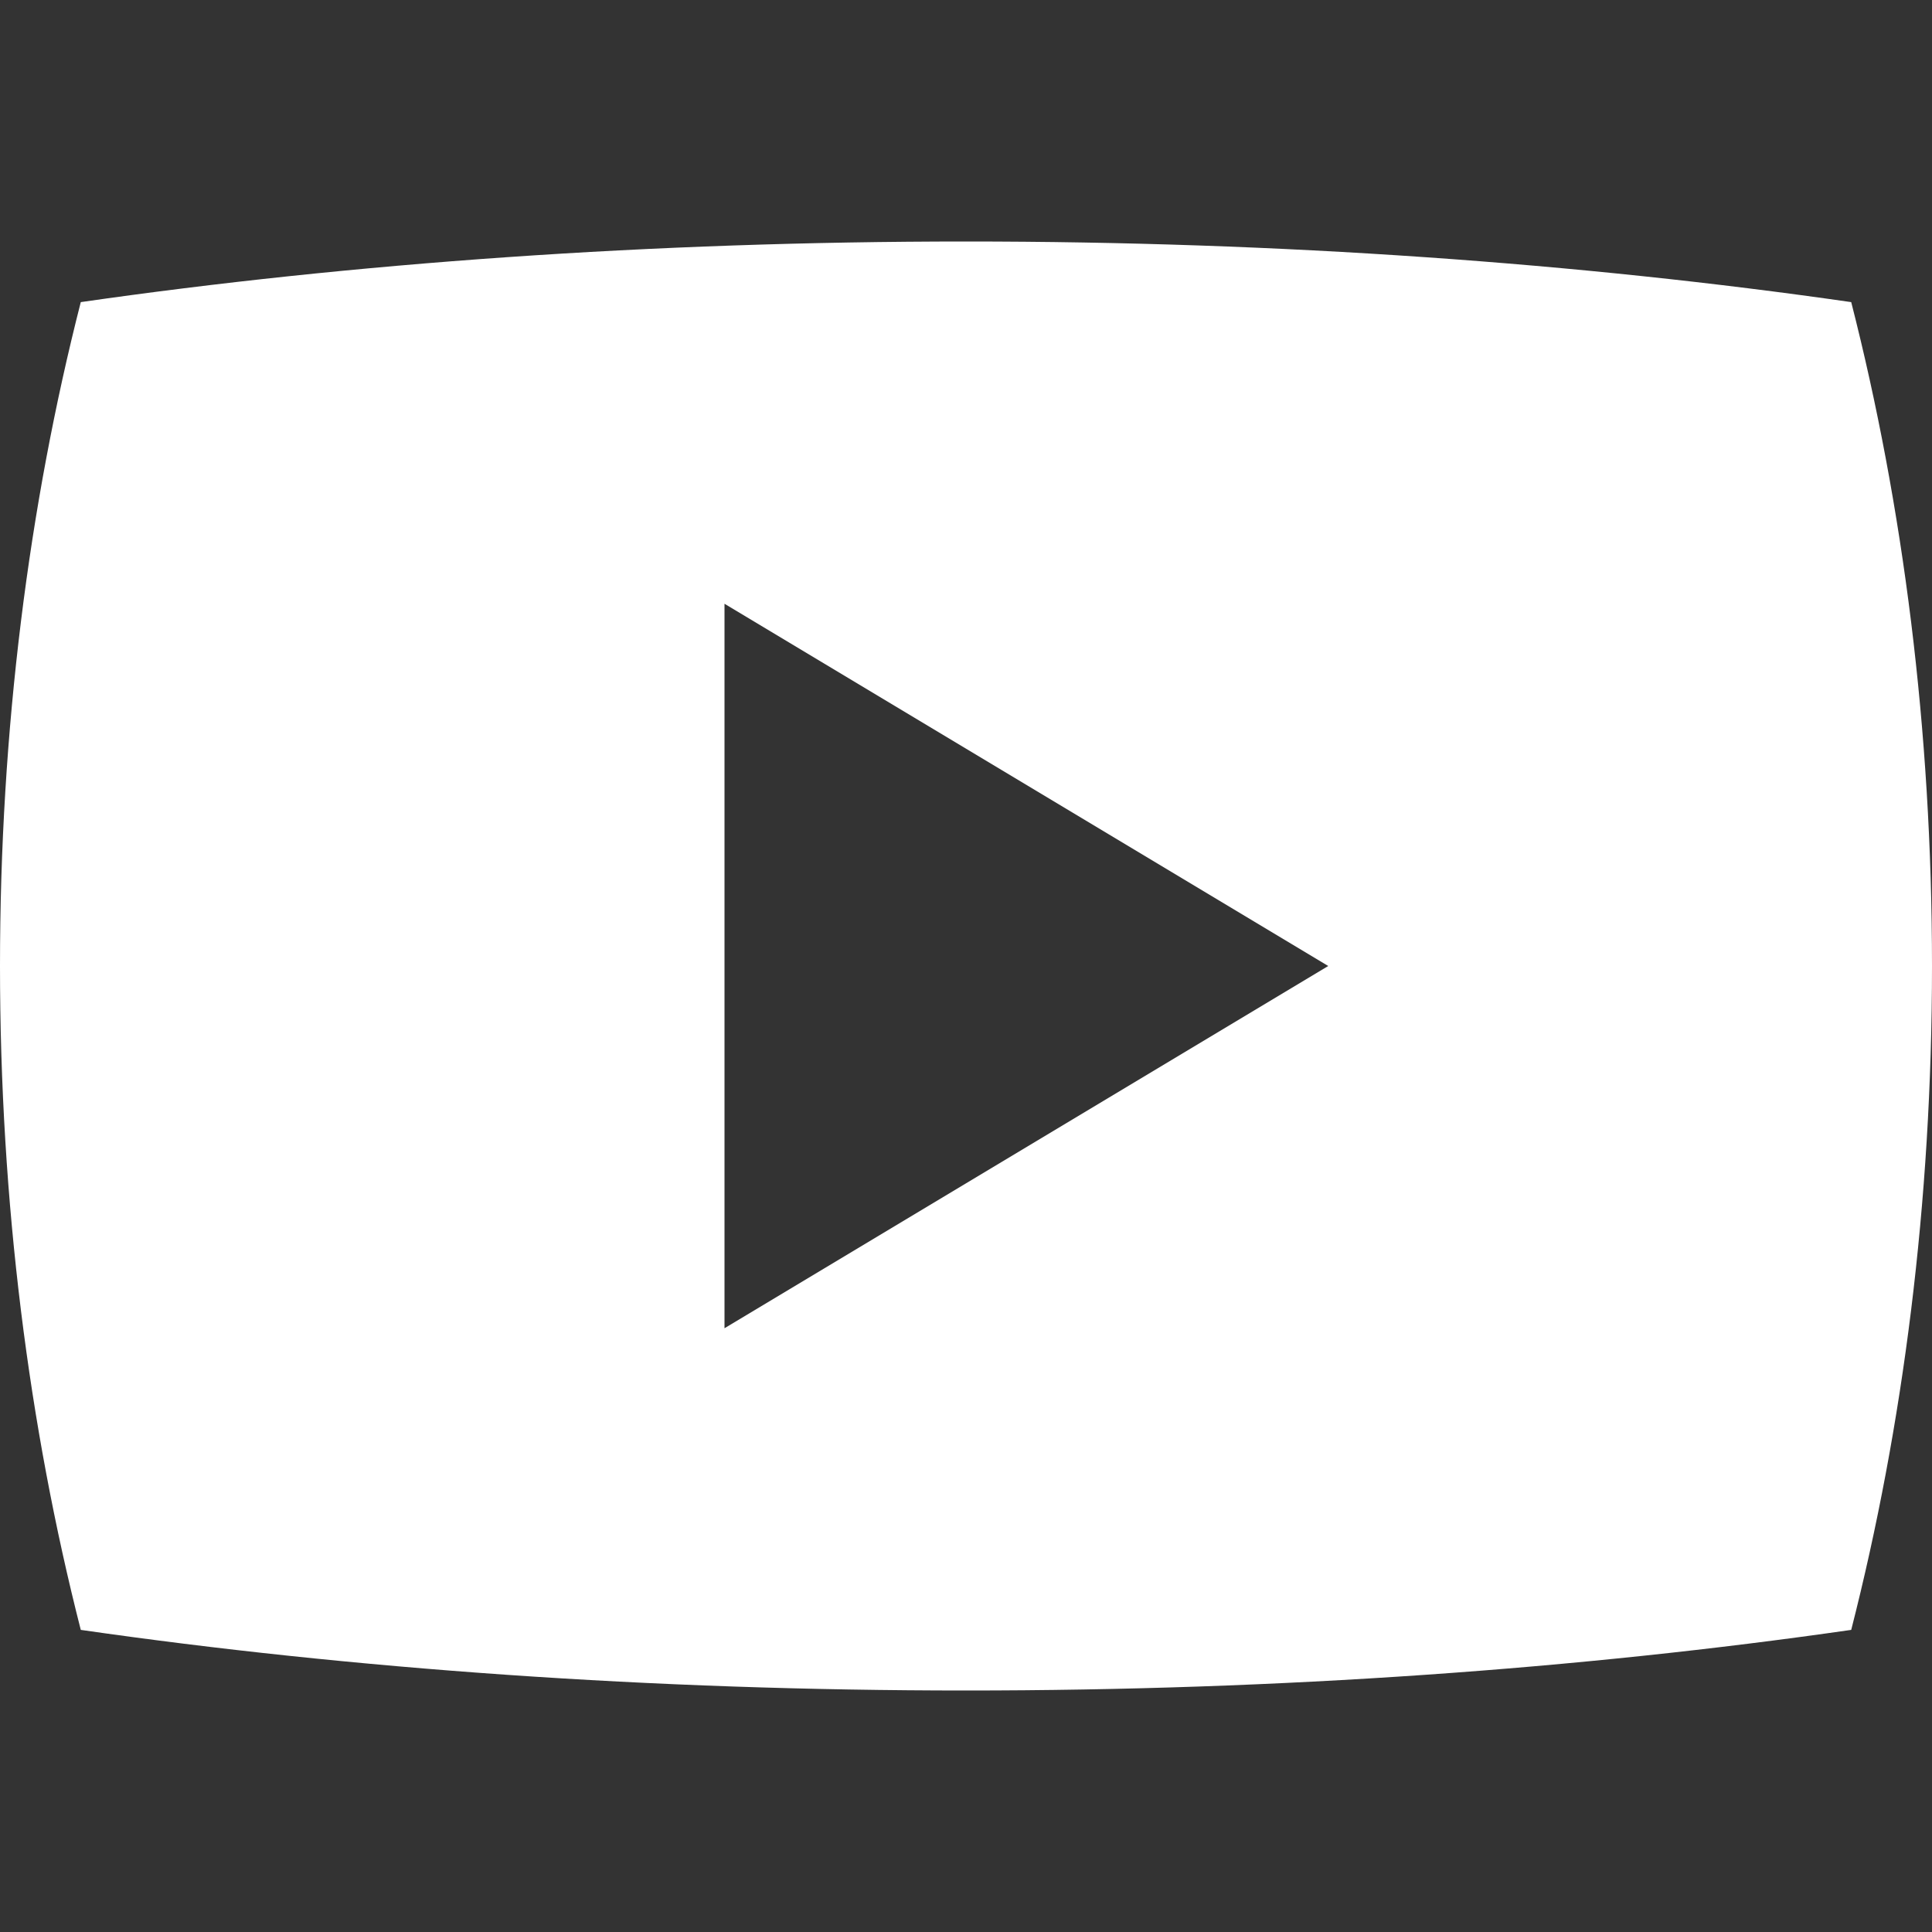
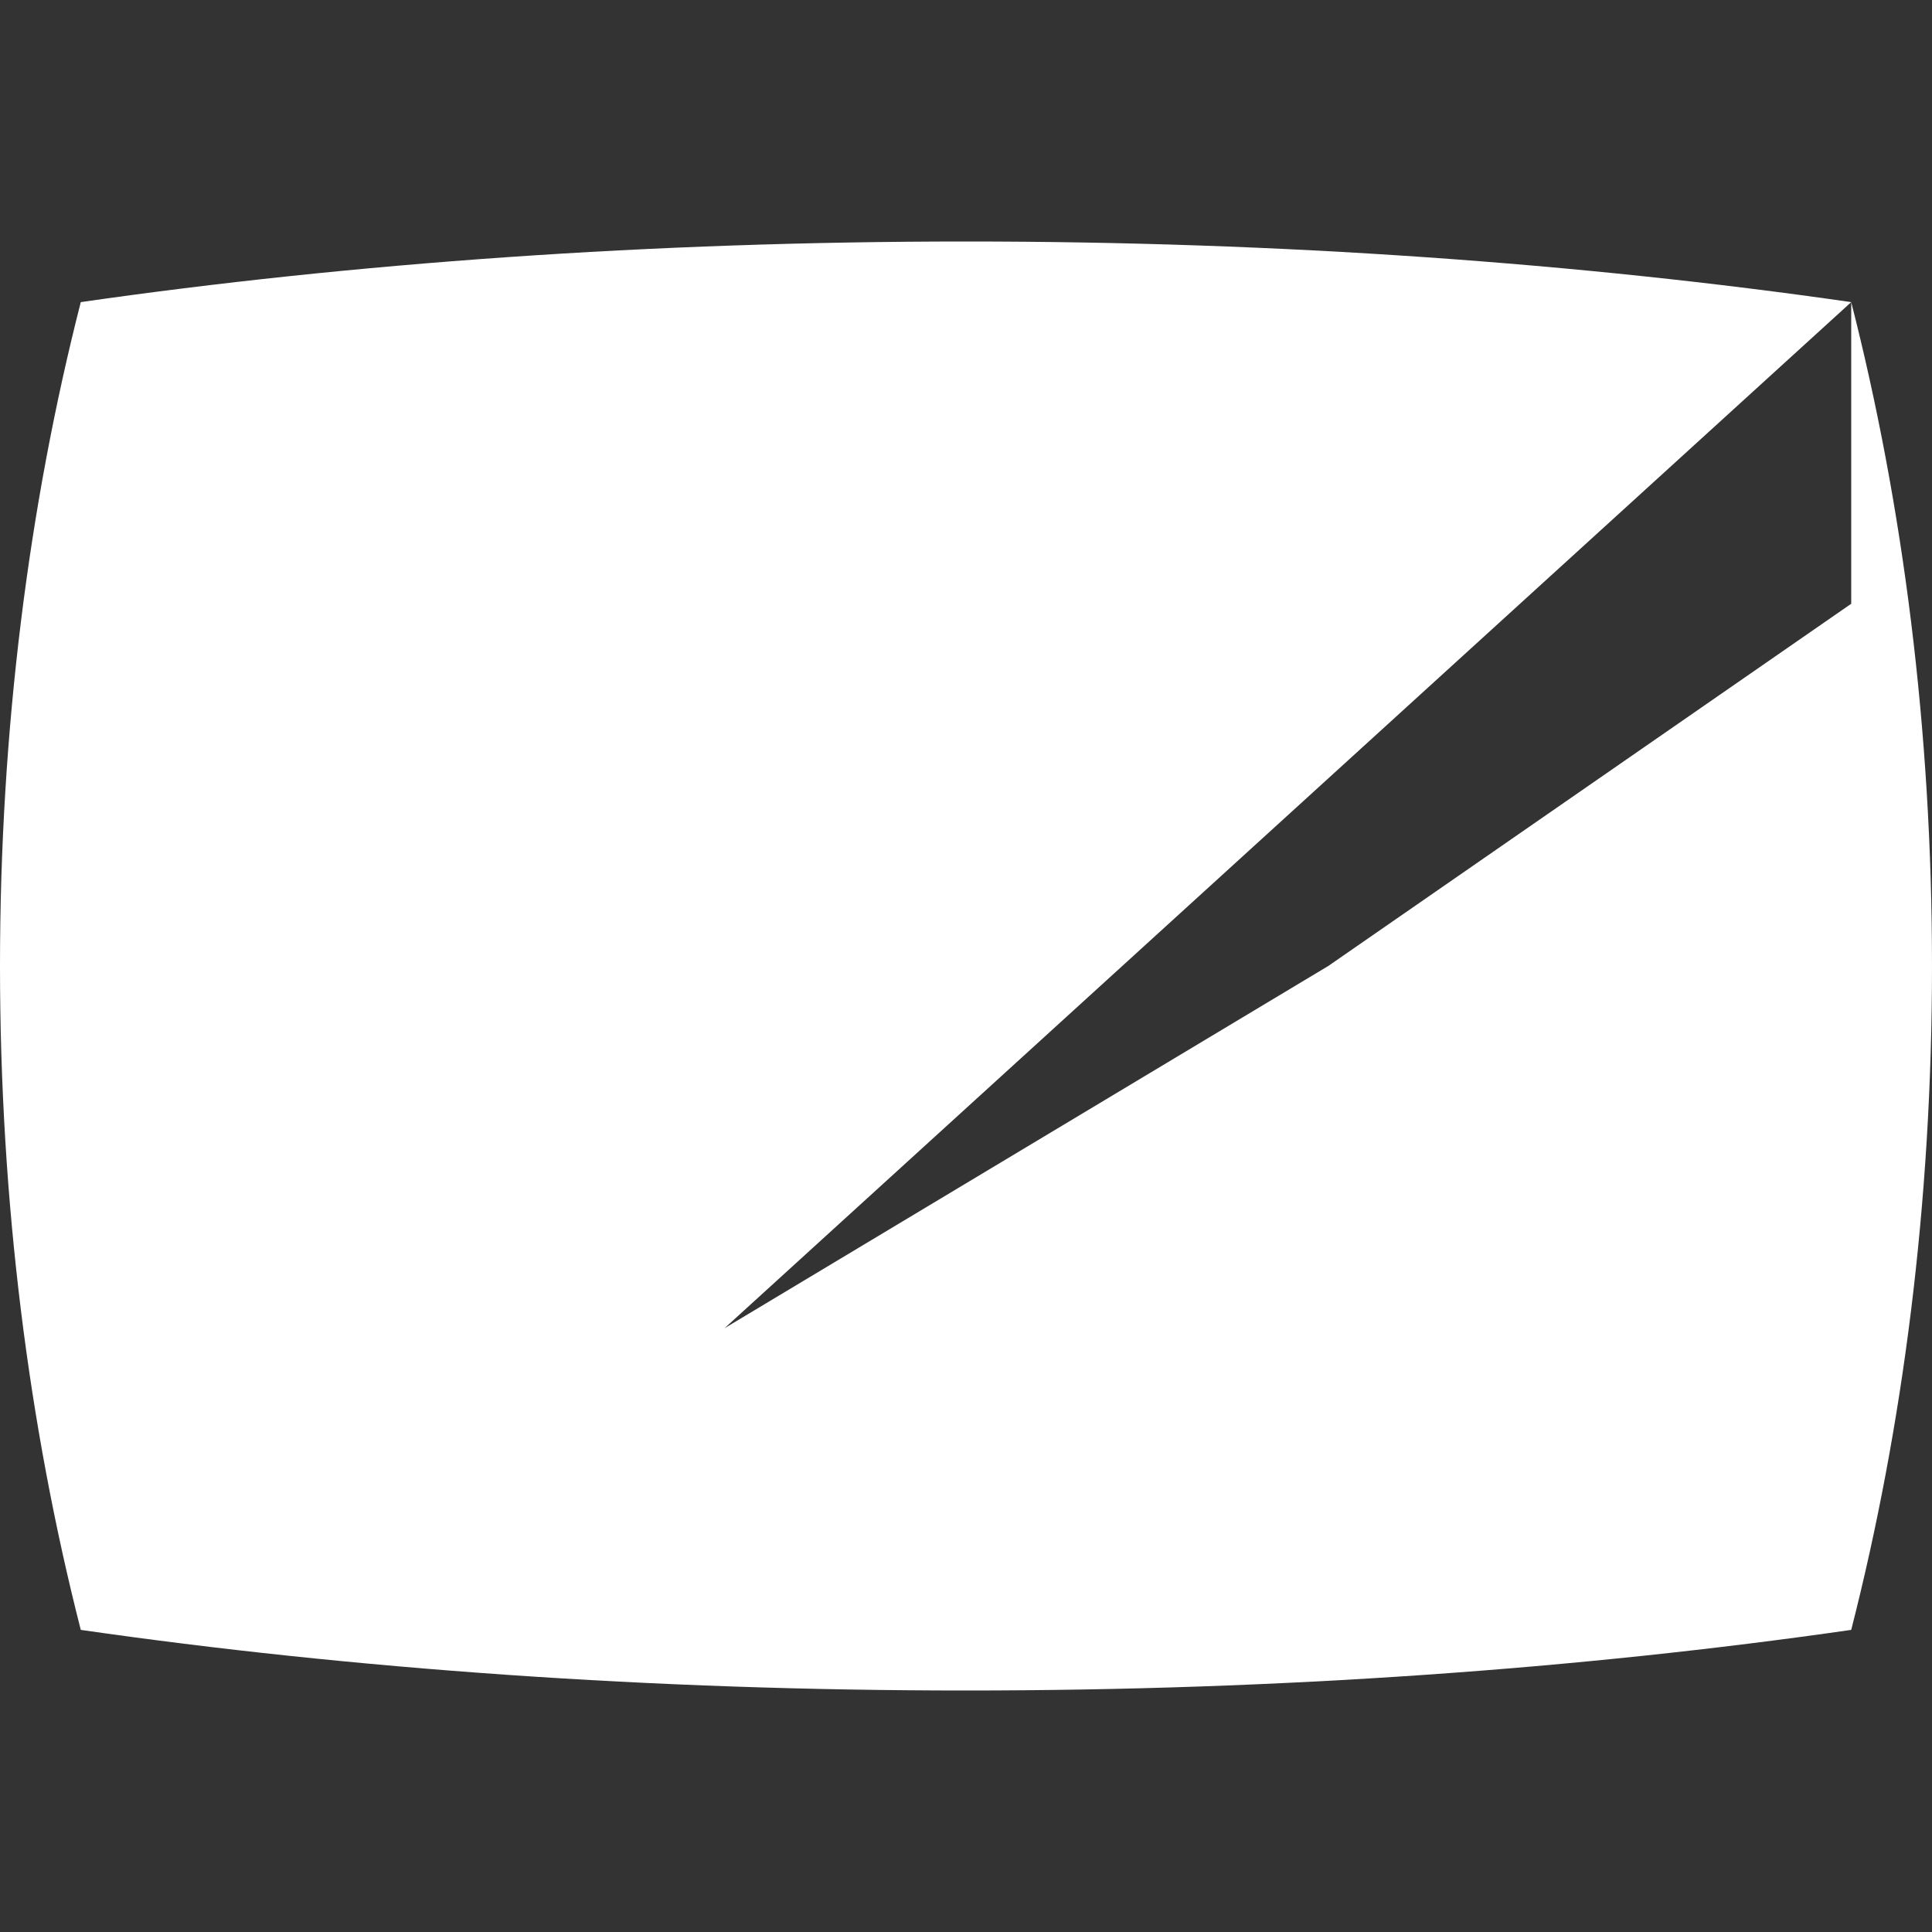
<svg xmlns="http://www.w3.org/2000/svg" width="16" height="16" viewBox="0 0 16 16" fill="none">
  <rect x="0" y="0" width="16" height="16" fill="#333333" stroke="none" />
-   <path d="M15.331 2.502C13.087 2.179 10.607 2 8 2C5.393 2 2.913 2.179 0.669 2.502C0.239 4.185 0 6.045 0 8C0 9.955 0.239 11.815 0.669 13.498C2.913 13.821 5.393 14 8 14C10.607 14 13.087 13.821 15.331 13.498C15.761 11.815 16 9.955 16 8C16 6.045 15.761 4.185 15.331 2.502ZM6 11V5L11 8L6 11Z" fill="white" />
+   <path d="M15.331 2.502C13.087 2.179 10.607 2 8 2C5.393 2 2.913 2.179 0.669 2.502C0.239 4.185 0 6.045 0 8C0 9.955 0.239 11.815 0.669 13.498C2.913 13.821 5.393 14 8 14C10.607 14 13.087 13.821 15.331 13.498C15.761 11.815 16 9.955 16 8C16 6.045 15.761 4.185 15.331 2.502ZV5L11 8L6 11Z" fill="white" />
</svg>